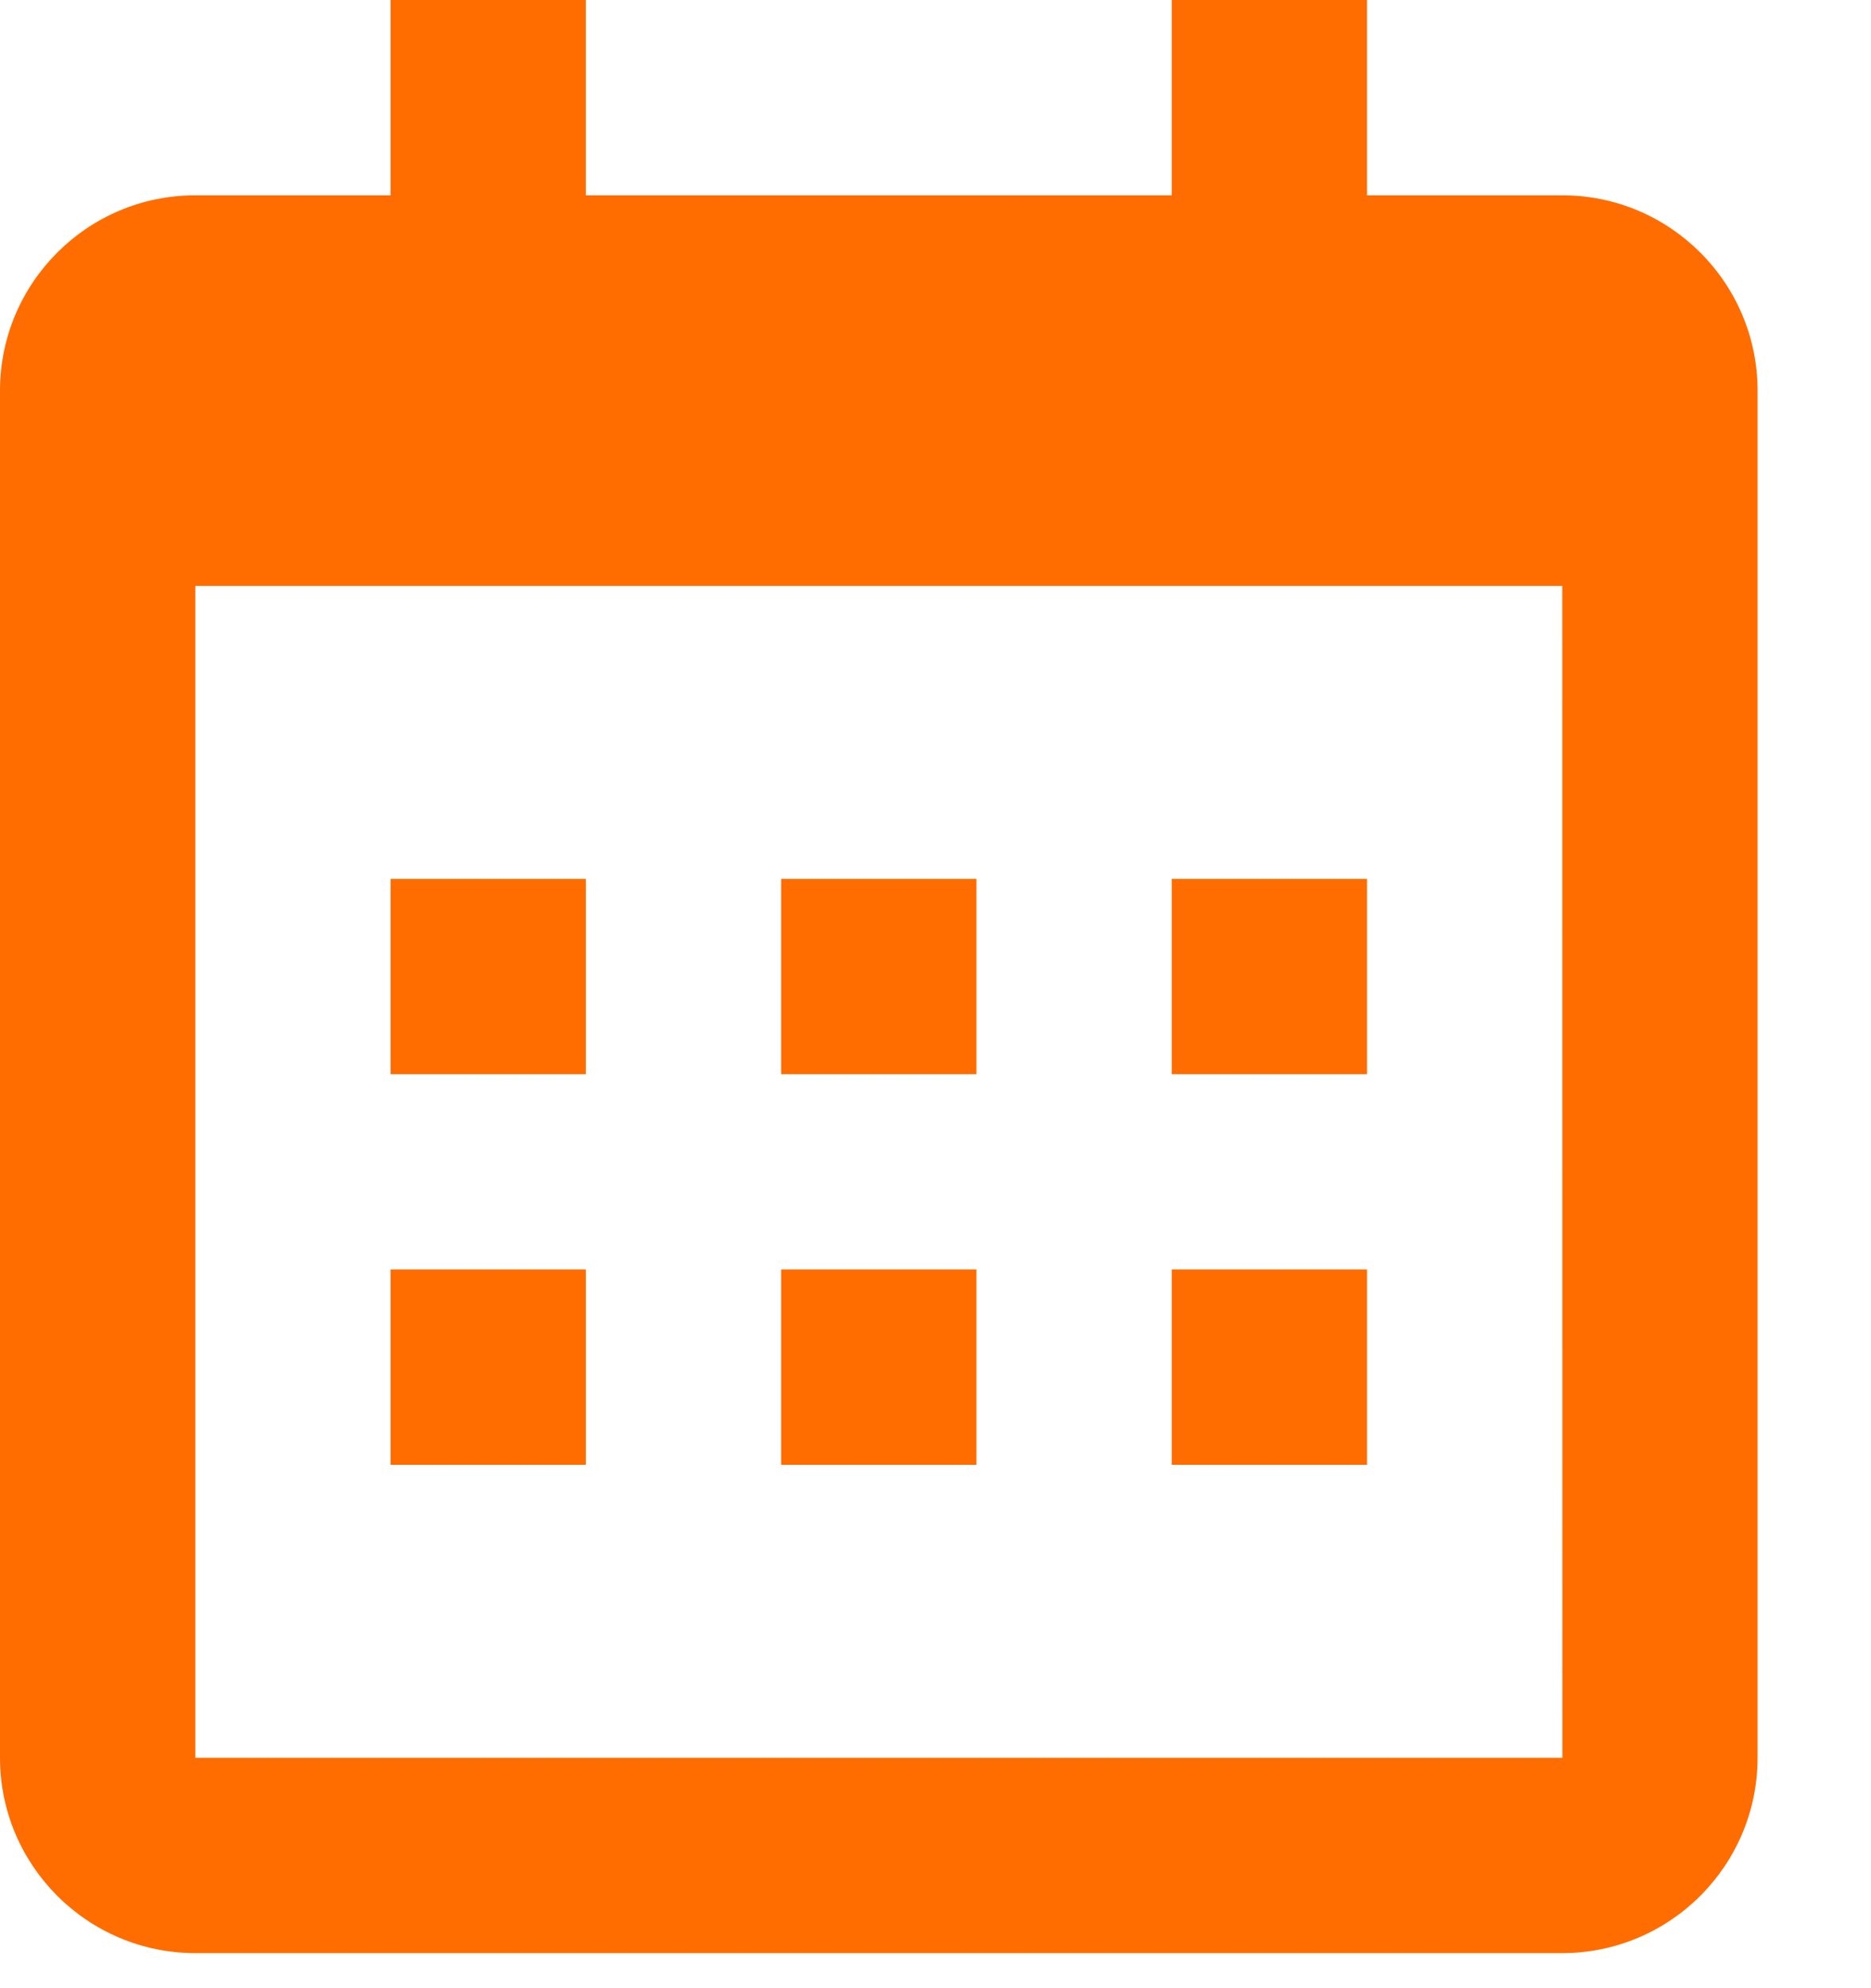
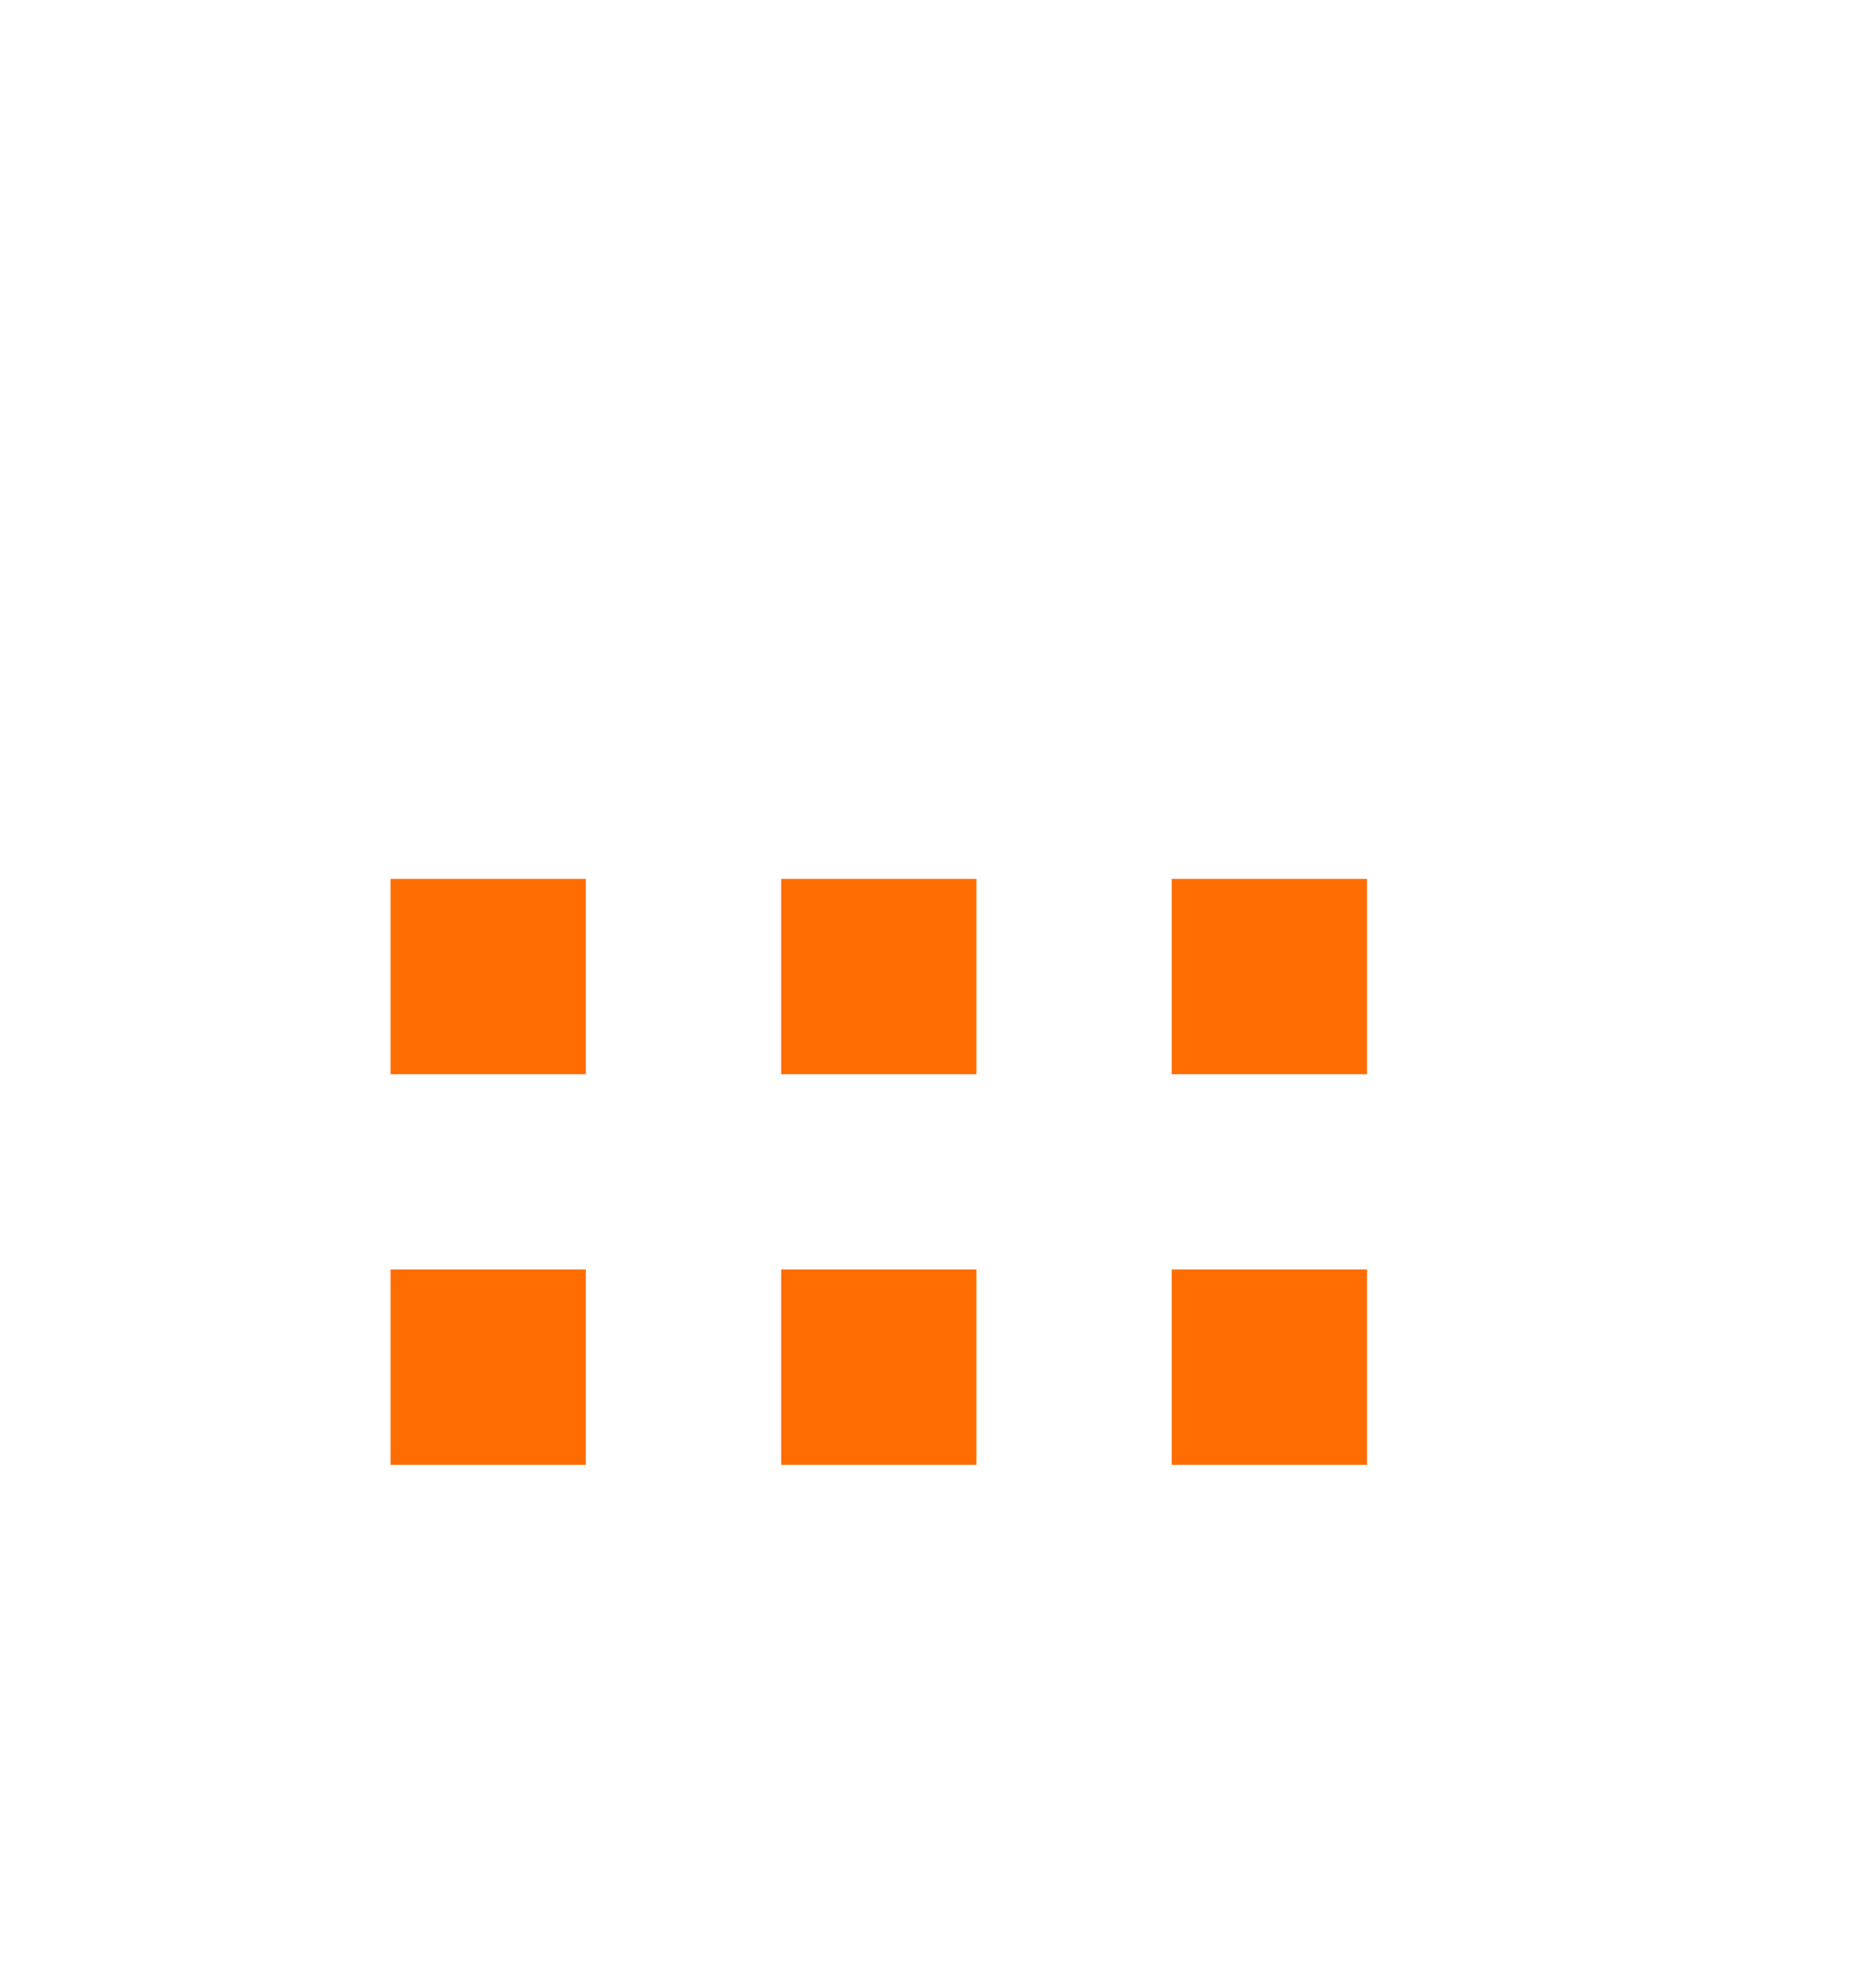
<svg xmlns="http://www.w3.org/2000/svg" fill="none" height="17" viewBox="0 0 16 17" width="16">
  <g fill="#ff6d00">
    <path d="m3.34 7.515h1.67v1.67h-1.67zm0 3.34h1.67v1.67h-1.67zm3.34-3.34h1.67v1.67h-1.67zm0 3.34h1.67v1.67h-1.67zm3.34-3.34h1.67v1.67h-1.67zm0 3.34h1.67v1.67h-1.67z" />
-     <path d="m1.67 16.7h11.69c.921 0 1.67-.749 1.67-1.67v-11.69c0-.921-.749-1.67-1.67-1.67h-1.67v-1.67h-1.67v1.67h-5.01v-1.67h-1.67v1.67h-1.67c-.921 0-1.67.749-1.67 1.67v11.69c0 .921.749 1.67 1.67 1.67zm11.69-11.69.001 10.02h-11.691v-10.02z" />
  </g>
</svg>